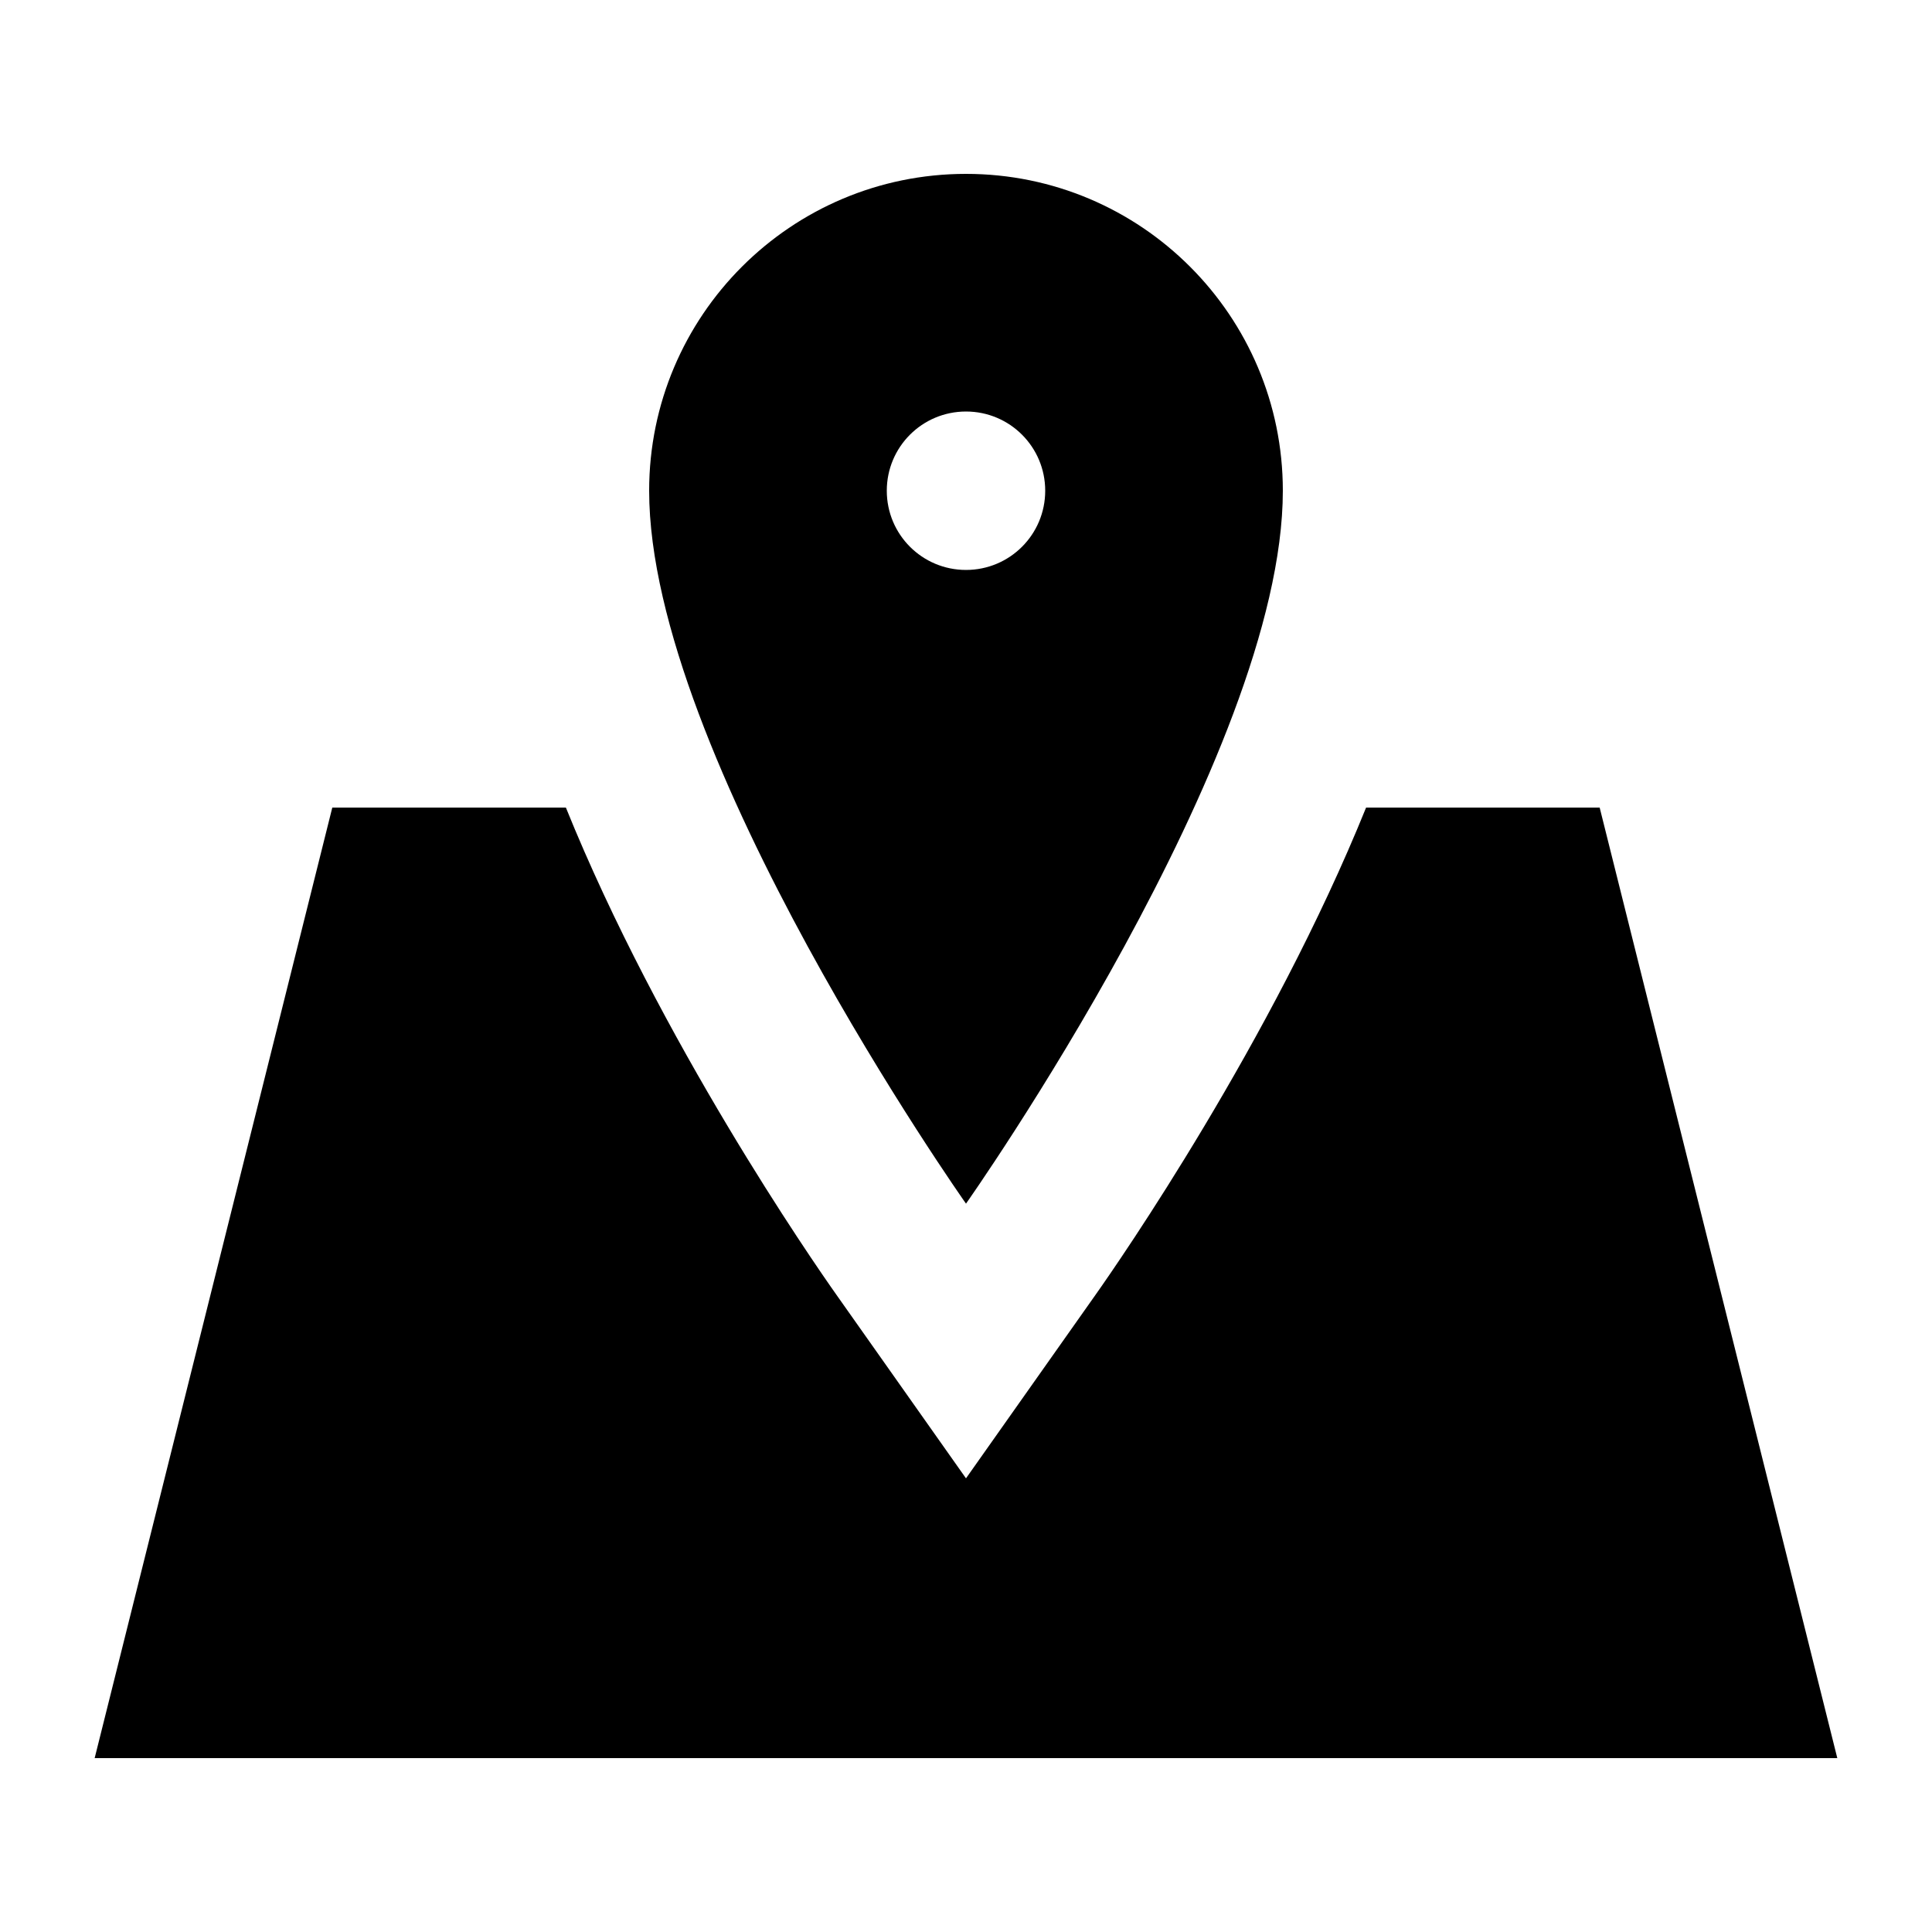
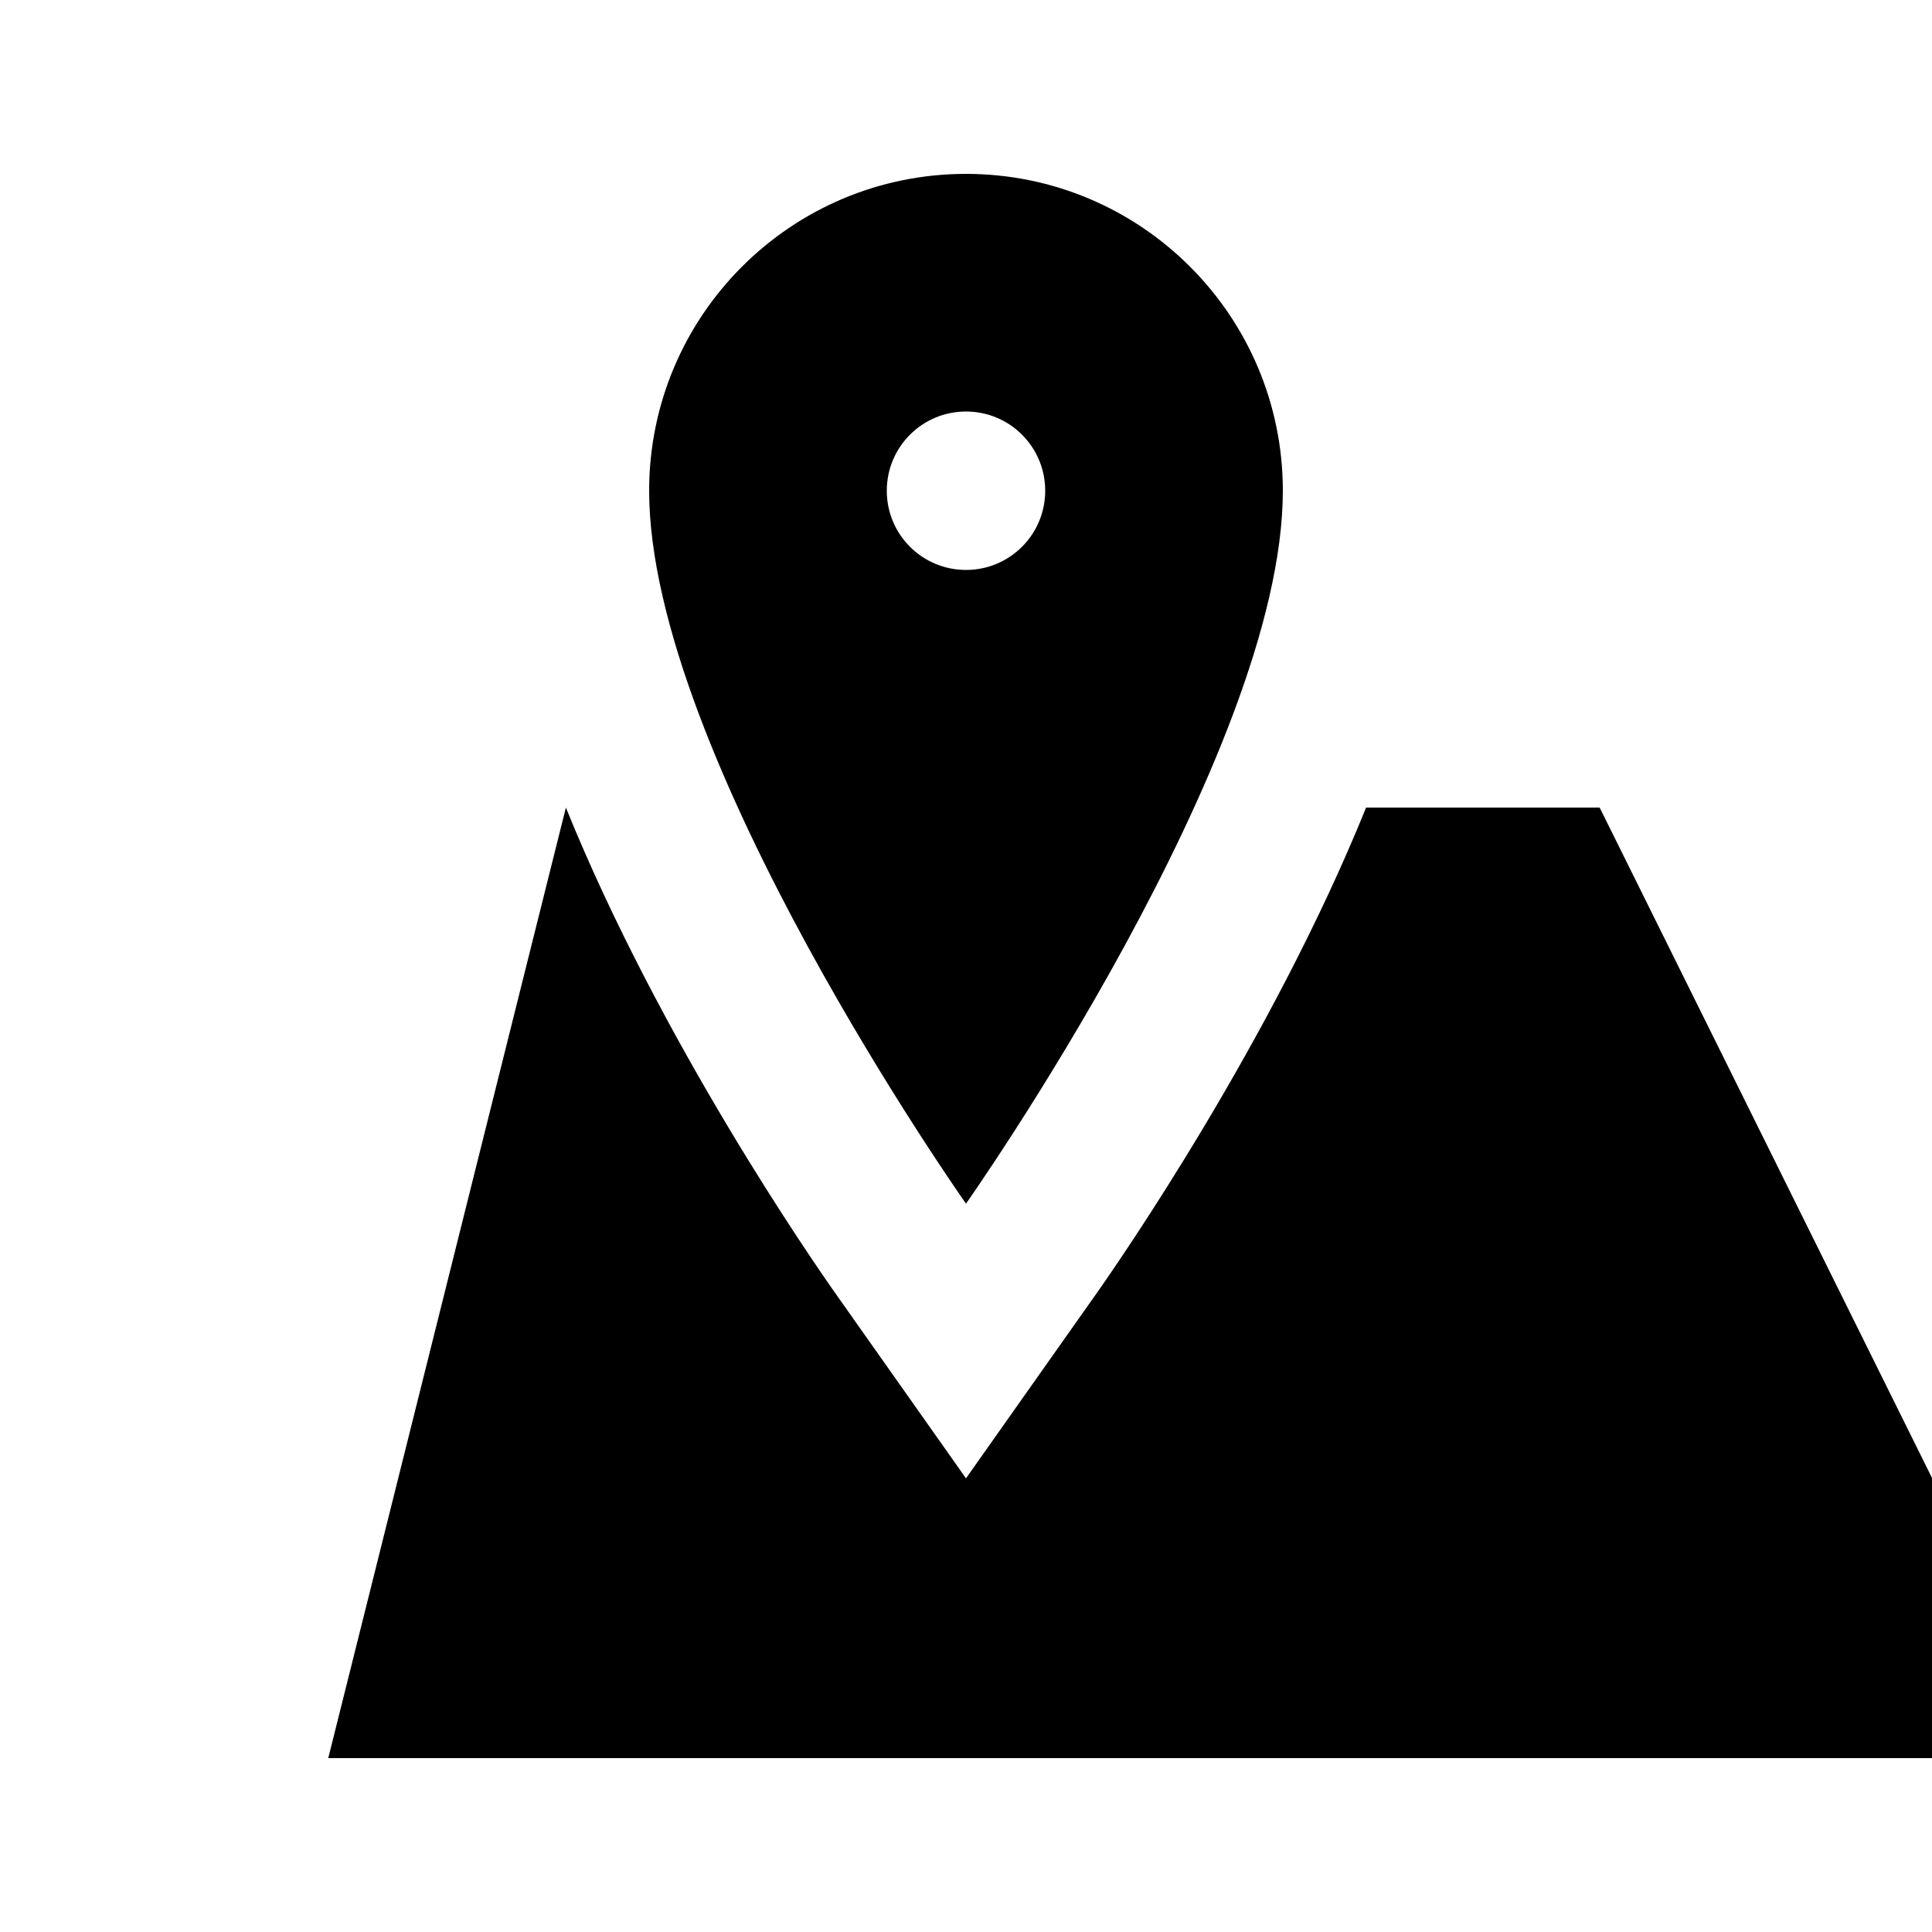
<svg xmlns="http://www.w3.org/2000/svg" fill="#000000" width="800px" height="800px" version="1.1" viewBox="144 144 512 512">
-   <path d="m567.93 358.02h-61.902c-25.004 61.82-65.328 120.12-71.73 129.16l-34.301 48.594-34.301-48.594c-6.406-9.047-46.73-67.344-71.73-129.16h-61.906l-62.977 251.9h461.82zm-167.93-167.94c-46.371 0-83.969 37.598-83.969 83.969 0 69.965 83.969 188.93 83.969 188.93s83.965-118.96 83.965-188.93c0-46.371-37.594-83.969-83.965-83.969zm20.992 83.969c0 11.609-9.387 20.992-20.992 20.992-11.609 0-20.992-9.383-20.992-20.992s9.383-20.992 20.992-20.992c11.605 0 20.992 9.383 20.992 20.992z" fill-rule="evenodd" />
+   <path d="m567.93 358.02h-61.902c-25.004 61.82-65.328 120.12-71.73 129.16l-34.301 48.594-34.301-48.594c-6.406-9.047-46.73-67.344-71.73-129.16l-62.977 251.9h461.82zm-167.93-167.94c-46.371 0-83.969 37.598-83.969 83.969 0 69.965 83.969 188.93 83.969 188.93s83.965-118.96 83.965-188.93c0-46.371-37.594-83.969-83.965-83.969zm20.992 83.969c0 11.609-9.387 20.992-20.992 20.992-11.609 0-20.992-9.383-20.992-20.992s9.383-20.992 20.992-20.992c11.605 0 20.992 9.383 20.992 20.992z" fill-rule="evenodd" />
</svg>